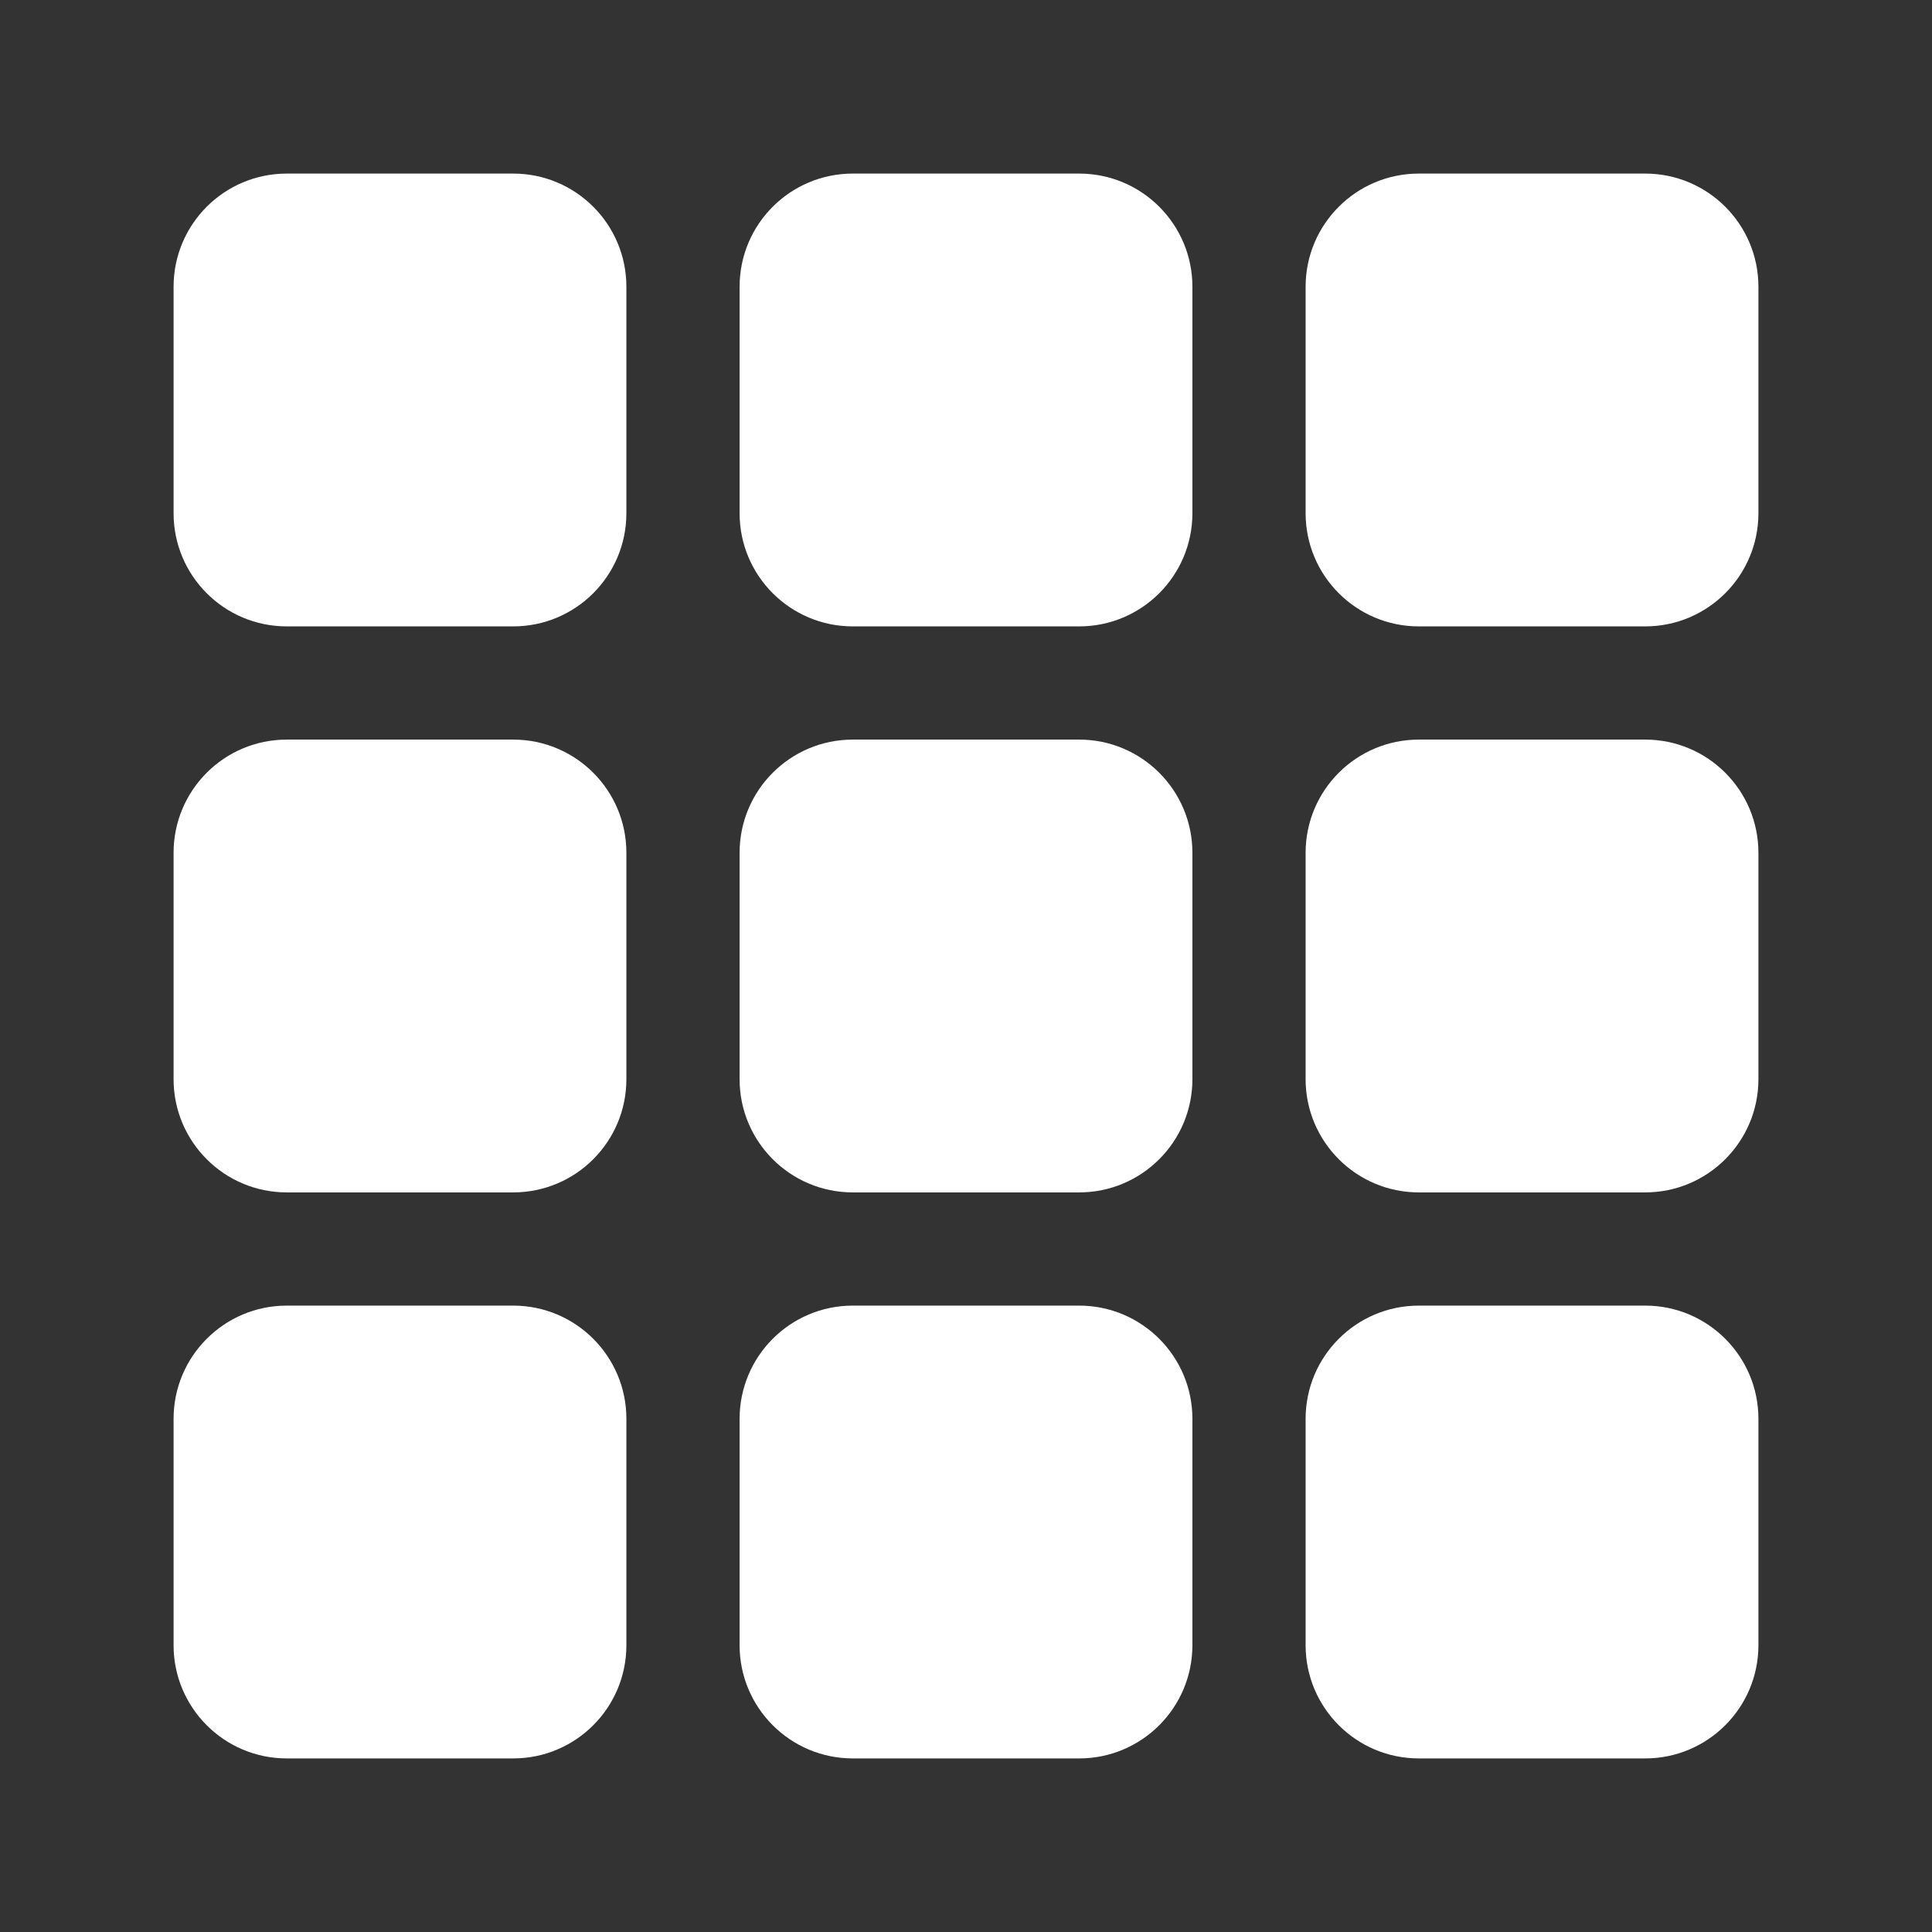
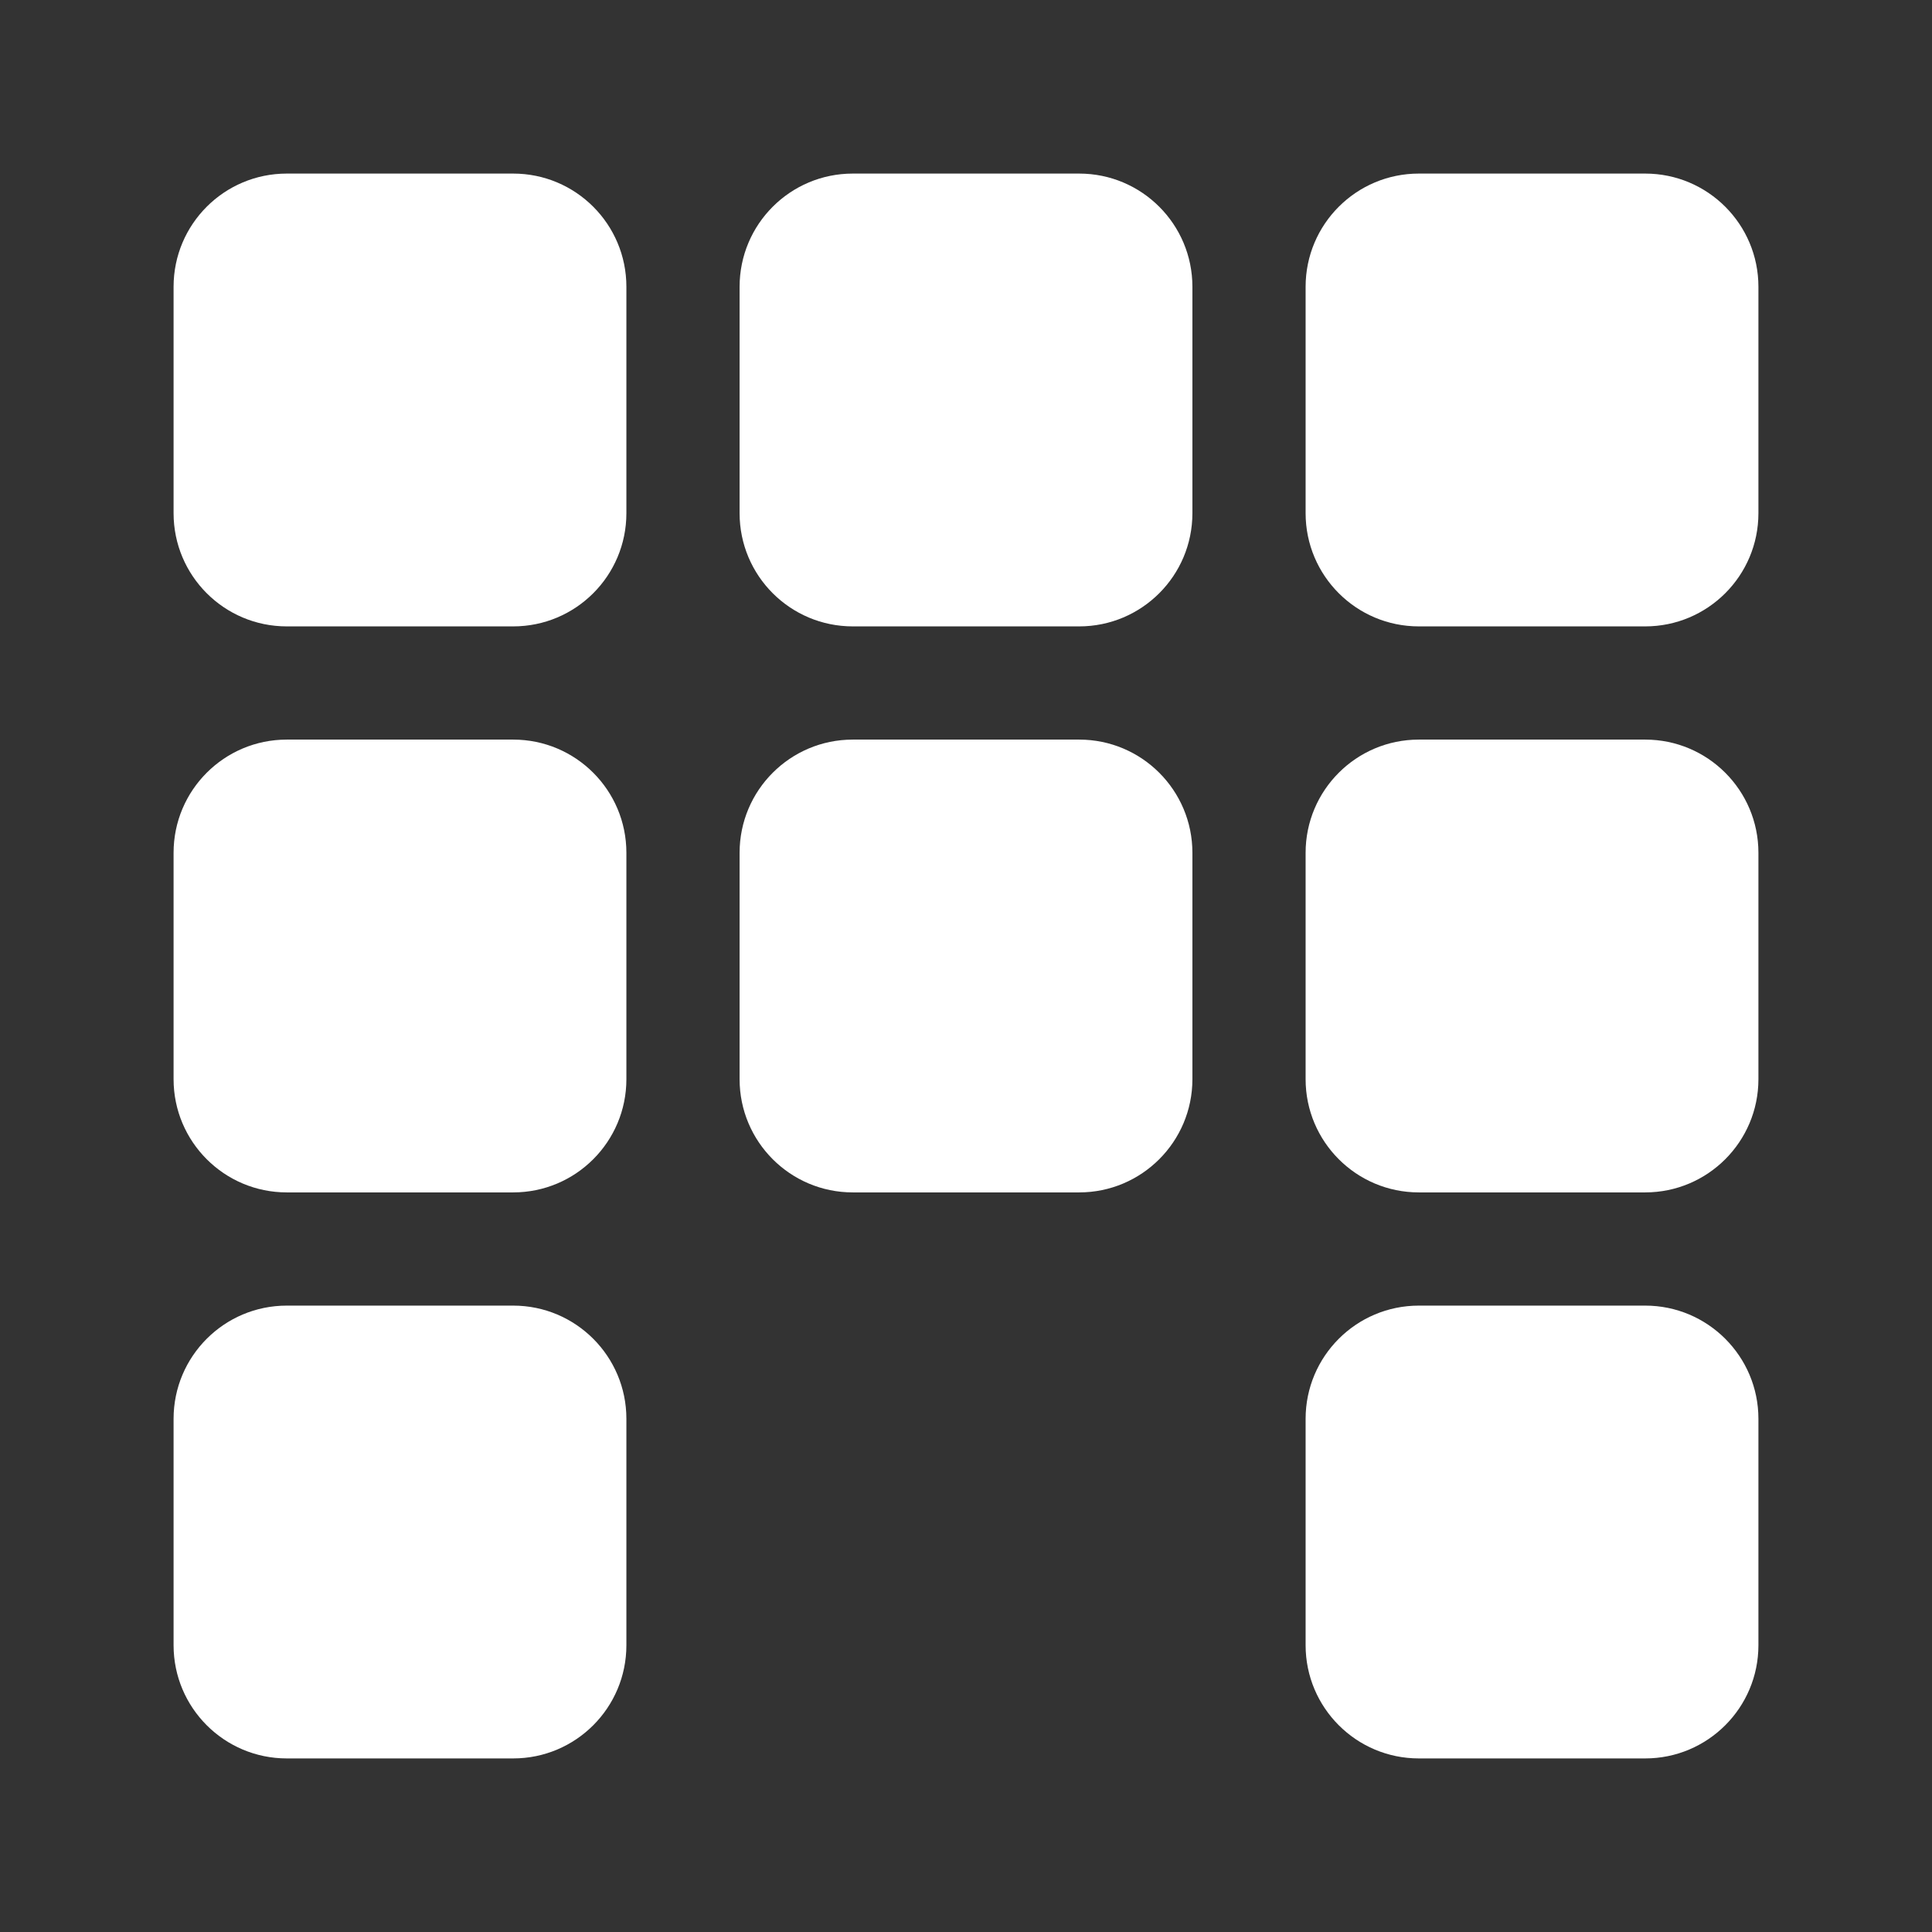
<svg xmlns="http://www.w3.org/2000/svg" width="32" height="32" viewBox="0 0 32 32" fill="none">
  <rect x="0" y="0" width="32" height="32" fill="#333333" stroke="none" />
  <path d="M2.875 4.75C2.875 3.714 3.714 2.875 4.75 2.875H8.5C9.536 2.875 10.375 3.714 10.375 4.75V8.5C10.375 9.536 9.536 10.375 8.5 10.375H4.75C3.714 10.375 2.875 9.536 2.875 8.5V4.75Z" fill="white" />
  <path d="M12.25 4.75C12.25 3.714 13.089 2.875 14.125 2.875H17.875C18.91 2.875 19.75 3.714 19.75 4.75V8.5C19.75 9.536 18.91 10.375 17.875 10.375H14.125C13.089 10.375 12.25 9.536 12.25 8.5V4.75Z" fill="white" />
  <path d="M21.625 4.75C21.625 3.714 22.465 2.875 23.5 2.875H27.25C28.285 2.875 29.125 3.714 29.125 4.75V8.5C29.125 9.536 28.285 10.375 27.25 10.375H23.5C22.465 10.375 21.625 9.536 21.625 8.5V4.75Z" fill="white" />
  <path d="M2.875 14.125C2.875 13.089 3.714 12.25 4.75 12.25H8.5C9.536 12.25 10.375 13.089 10.375 14.125V17.875C10.375 18.91 9.536 19.75 8.5 19.75H4.75C3.714 19.75 2.875 18.91 2.875 17.875V14.125Z" fill="white" />
  <path d="M12.25 14.125C12.25 13.089 13.089 12.25 14.125 12.25H17.875C18.91 12.25 19.75 13.089 19.75 14.125V17.875C19.75 18.91 18.91 19.75 17.875 19.75H14.125C13.089 19.75 12.25 18.91 12.25 17.875V14.125Z" fill="white" />
  <path d="M21.625 14.125C21.625 13.089 22.465 12.25 23.5 12.25H27.25C28.285 12.25 29.125 13.089 29.125 14.125V17.875C29.125 18.91 28.285 19.75 27.25 19.75H23.5C22.465 19.75 21.625 18.91 21.625 17.875V14.125Z" fill="white" />
  <path d="M2.875 23.5C2.875 22.465 3.714 21.625 4.75 21.625H8.5C9.536 21.625 10.375 22.465 10.375 23.5V27.25C10.375 28.285 9.536 29.125 8.5 29.125H4.75C3.714 29.125 2.875 28.285 2.875 27.25V23.5Z" fill="white" />
-   <path d="M12.25 23.5C12.25 22.465 13.089 21.625 14.125 21.625H17.875C18.91 21.625 19.75 22.465 19.75 23.5V27.25C19.75 28.285 18.91 29.125 17.875 29.125H14.125C13.089 29.125 12.25 28.285 12.25 27.25V23.5Z" fill="white" />
  <path d="M21.625 23.5C21.625 22.465 22.465 21.625 23.5 21.625H27.25C28.285 21.625 29.125 22.465 29.125 23.5V27.25C29.125 28.285 28.285 29.125 27.25 29.125H23.5C22.465 29.125 21.625 28.285 21.625 27.25V23.5Z" fill="white" />
</svg>